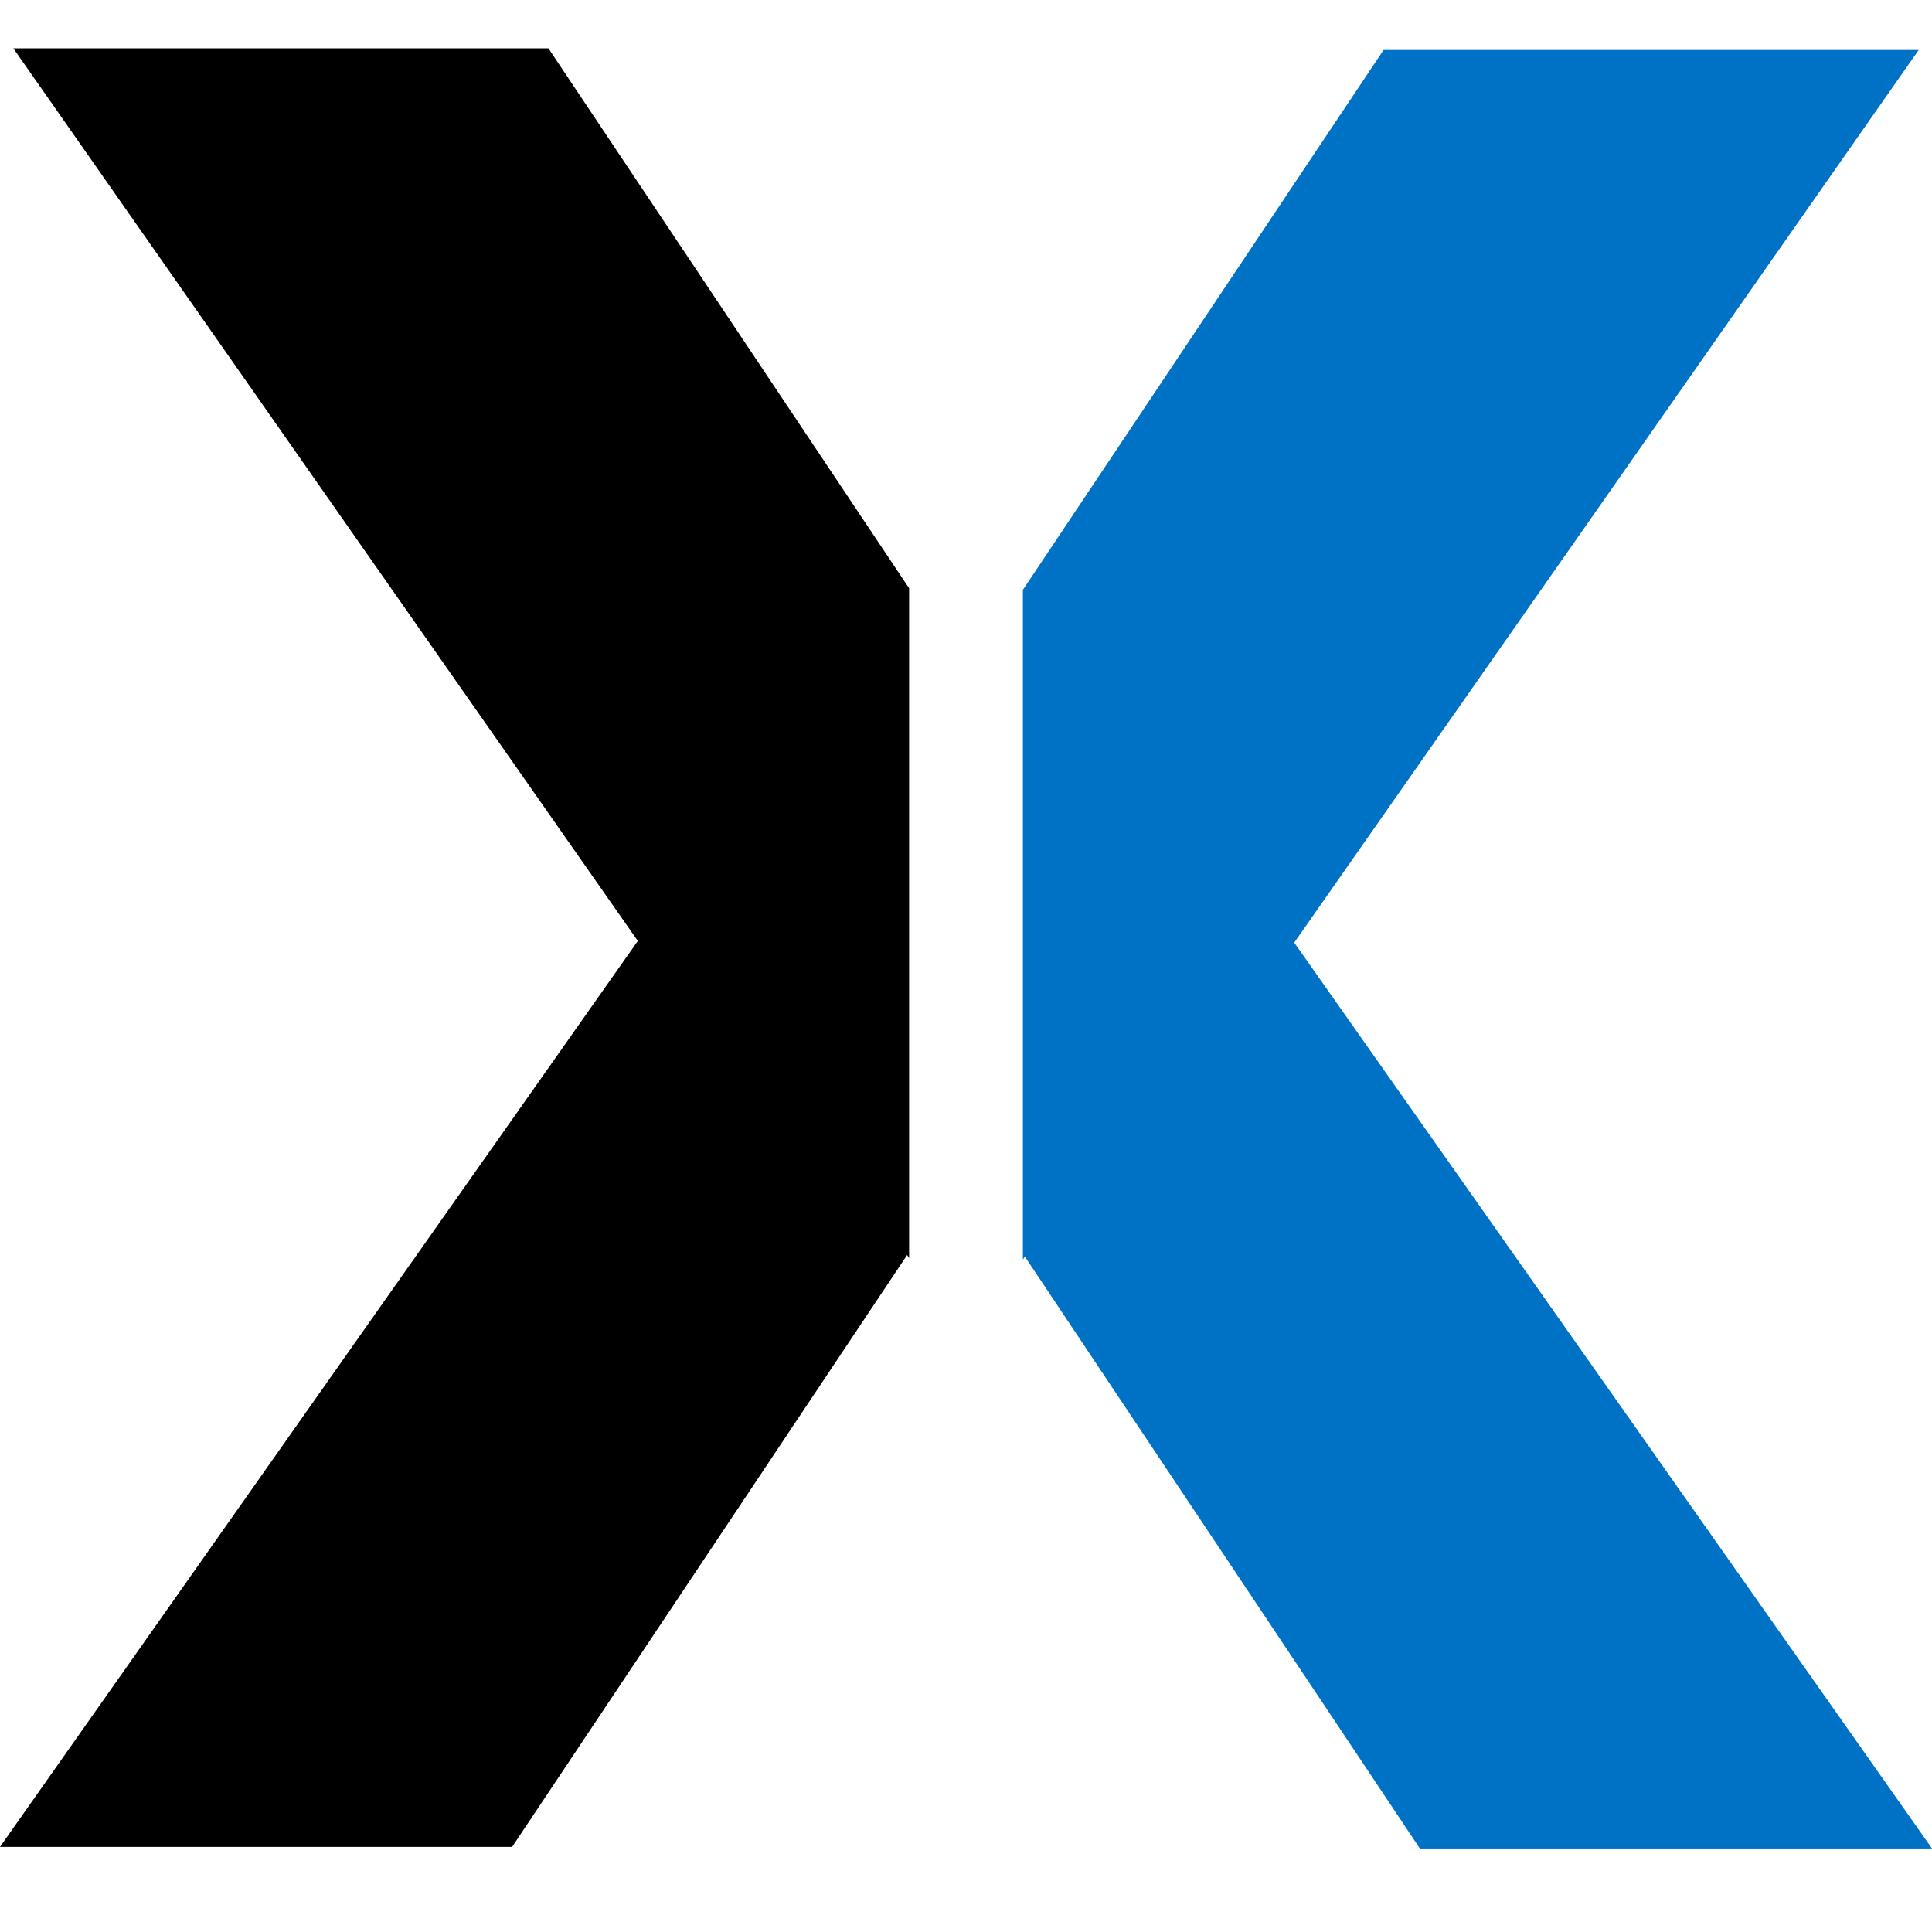
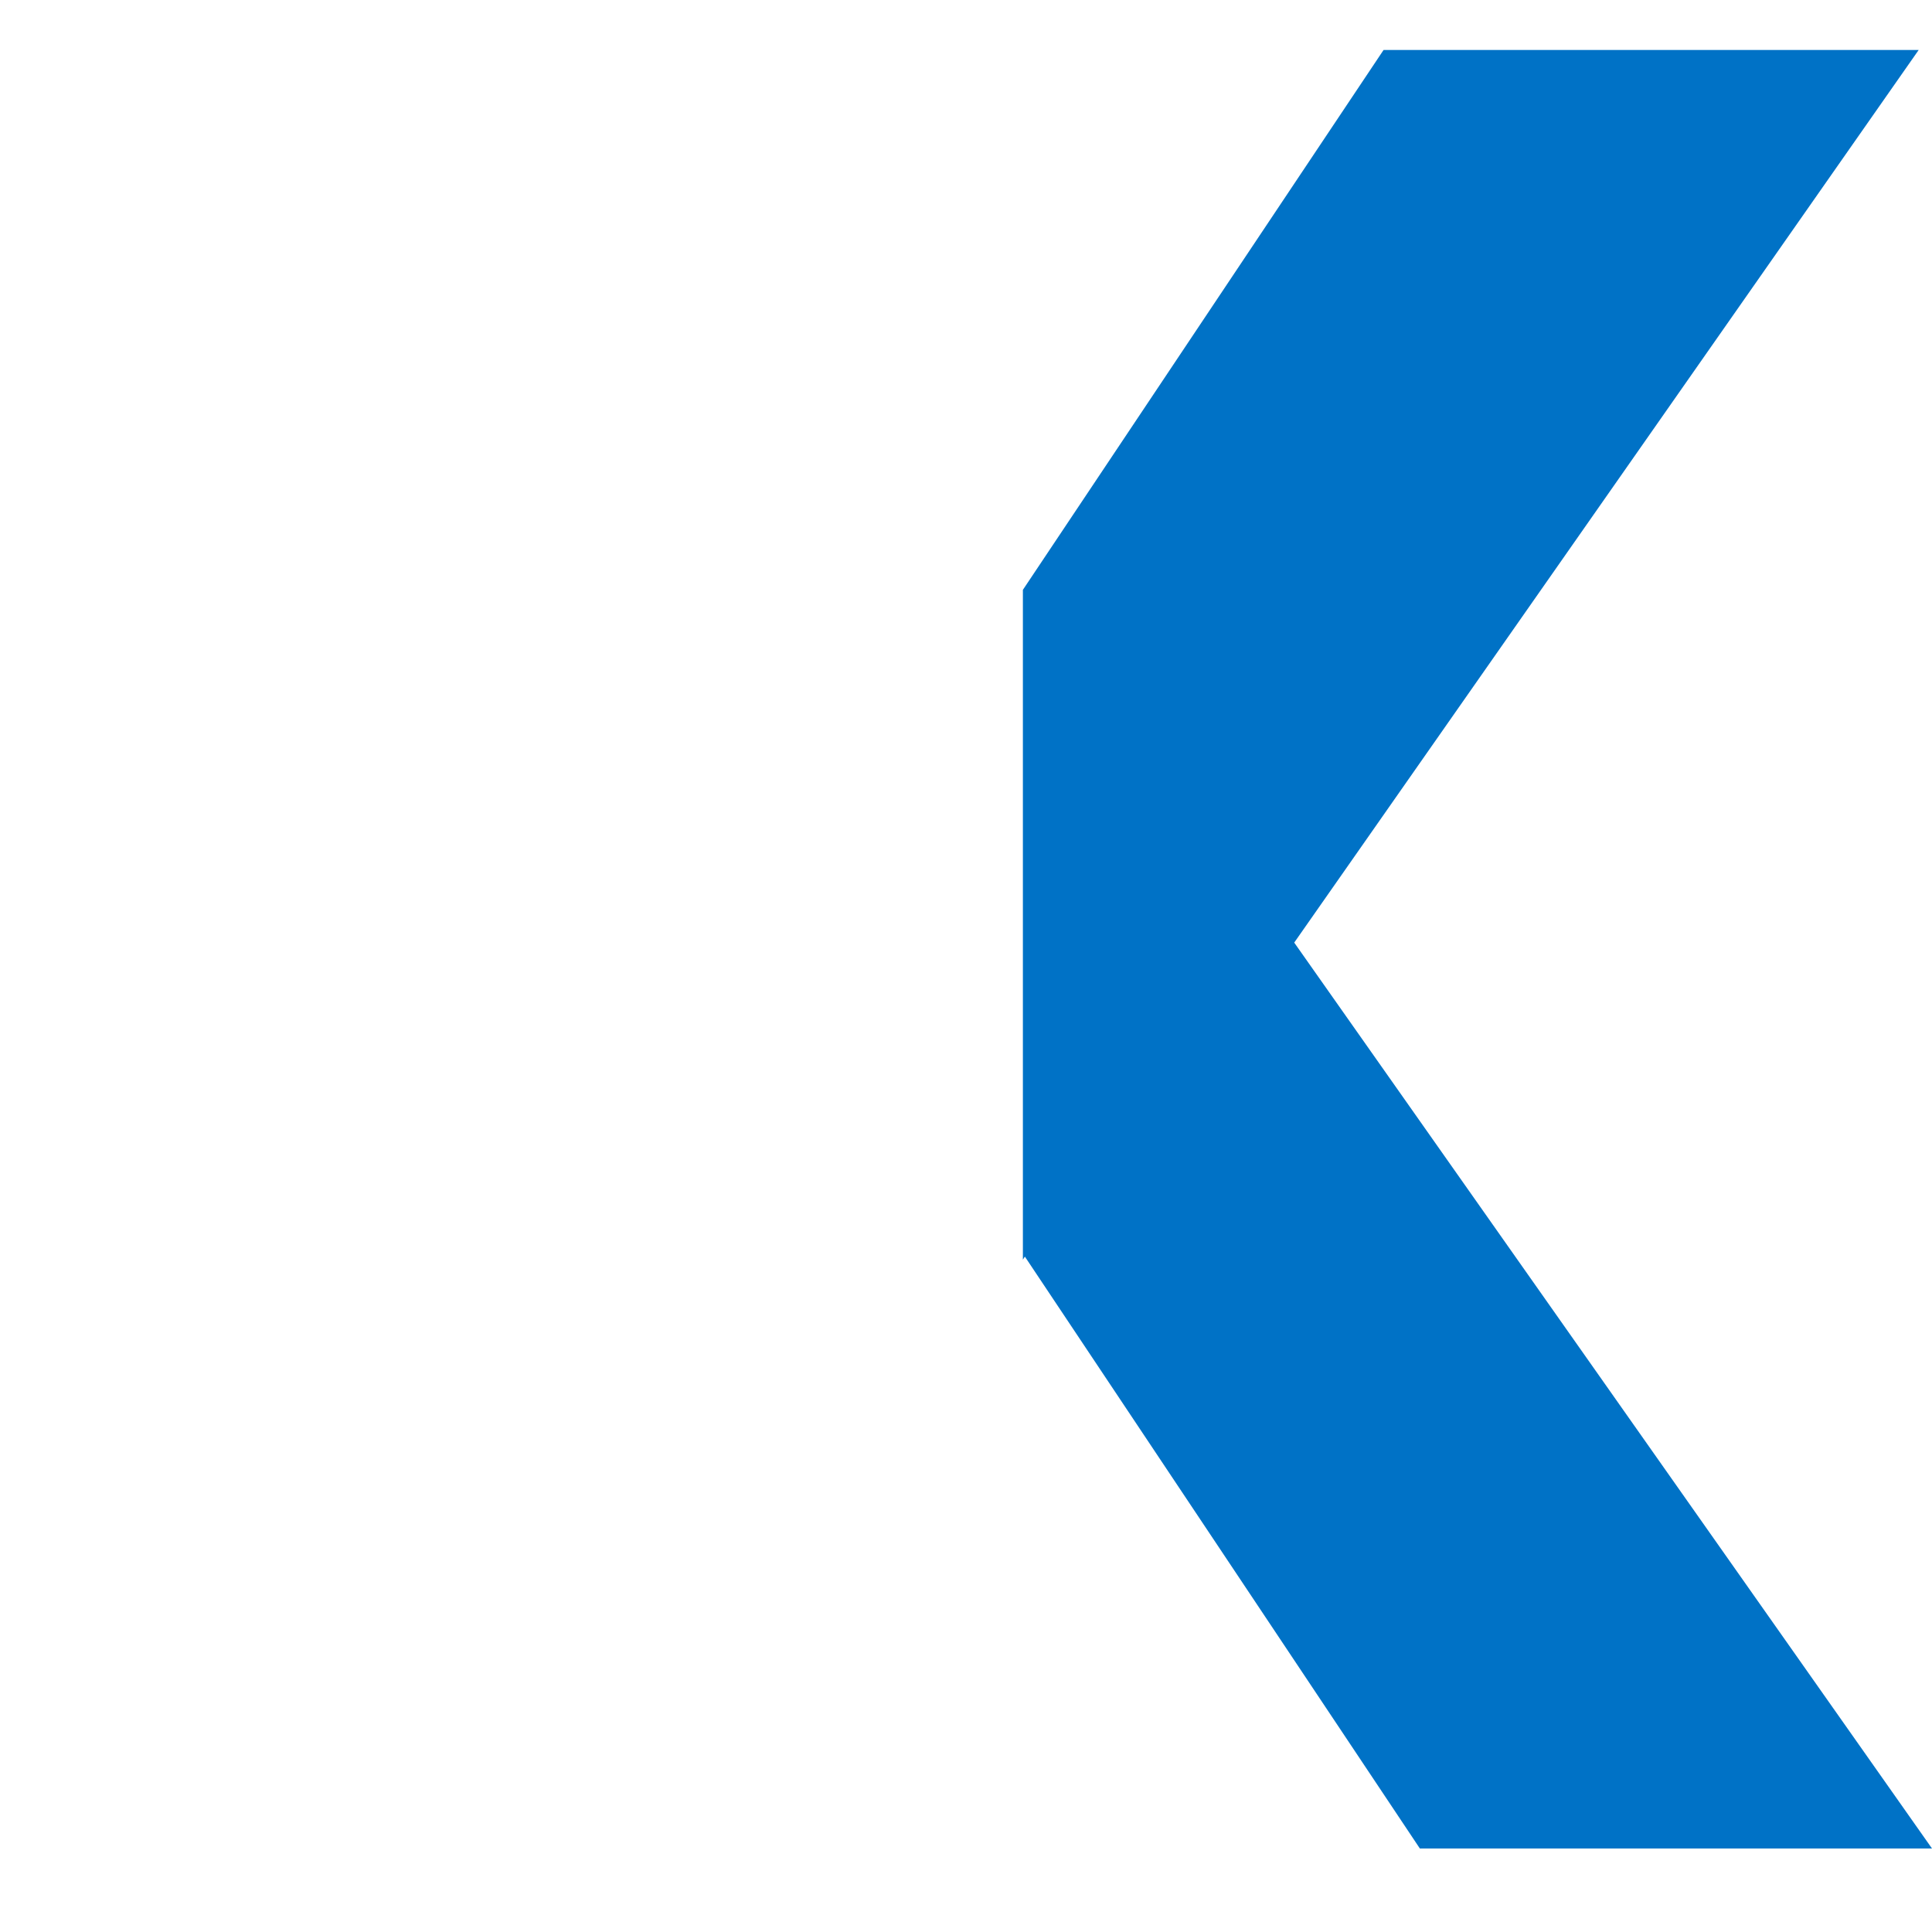
<svg xmlns="http://www.w3.org/2000/svg" width="36" height="36" fill="none">
  <g clip-path="url(#A)">
-     <path d="M.248.9l11.637 16.633L0 34.414h9.543l7.36-11.029.037.056v-12.48L10.219.9H.248h0z" fill="#000" />
    <path d="M35.752.931L24.116 17.564 36 34.444h-9.543l-7.36-11.029-.037.057V10.991L25.781.931h9.971 0z" fill="#0072c6" />
  </g>
  <defs>
    <clipPath id="A">
      <path fill="#fff" d="M0 0h36v36H0z" />
    </clipPath>
  </defs>
</svg>